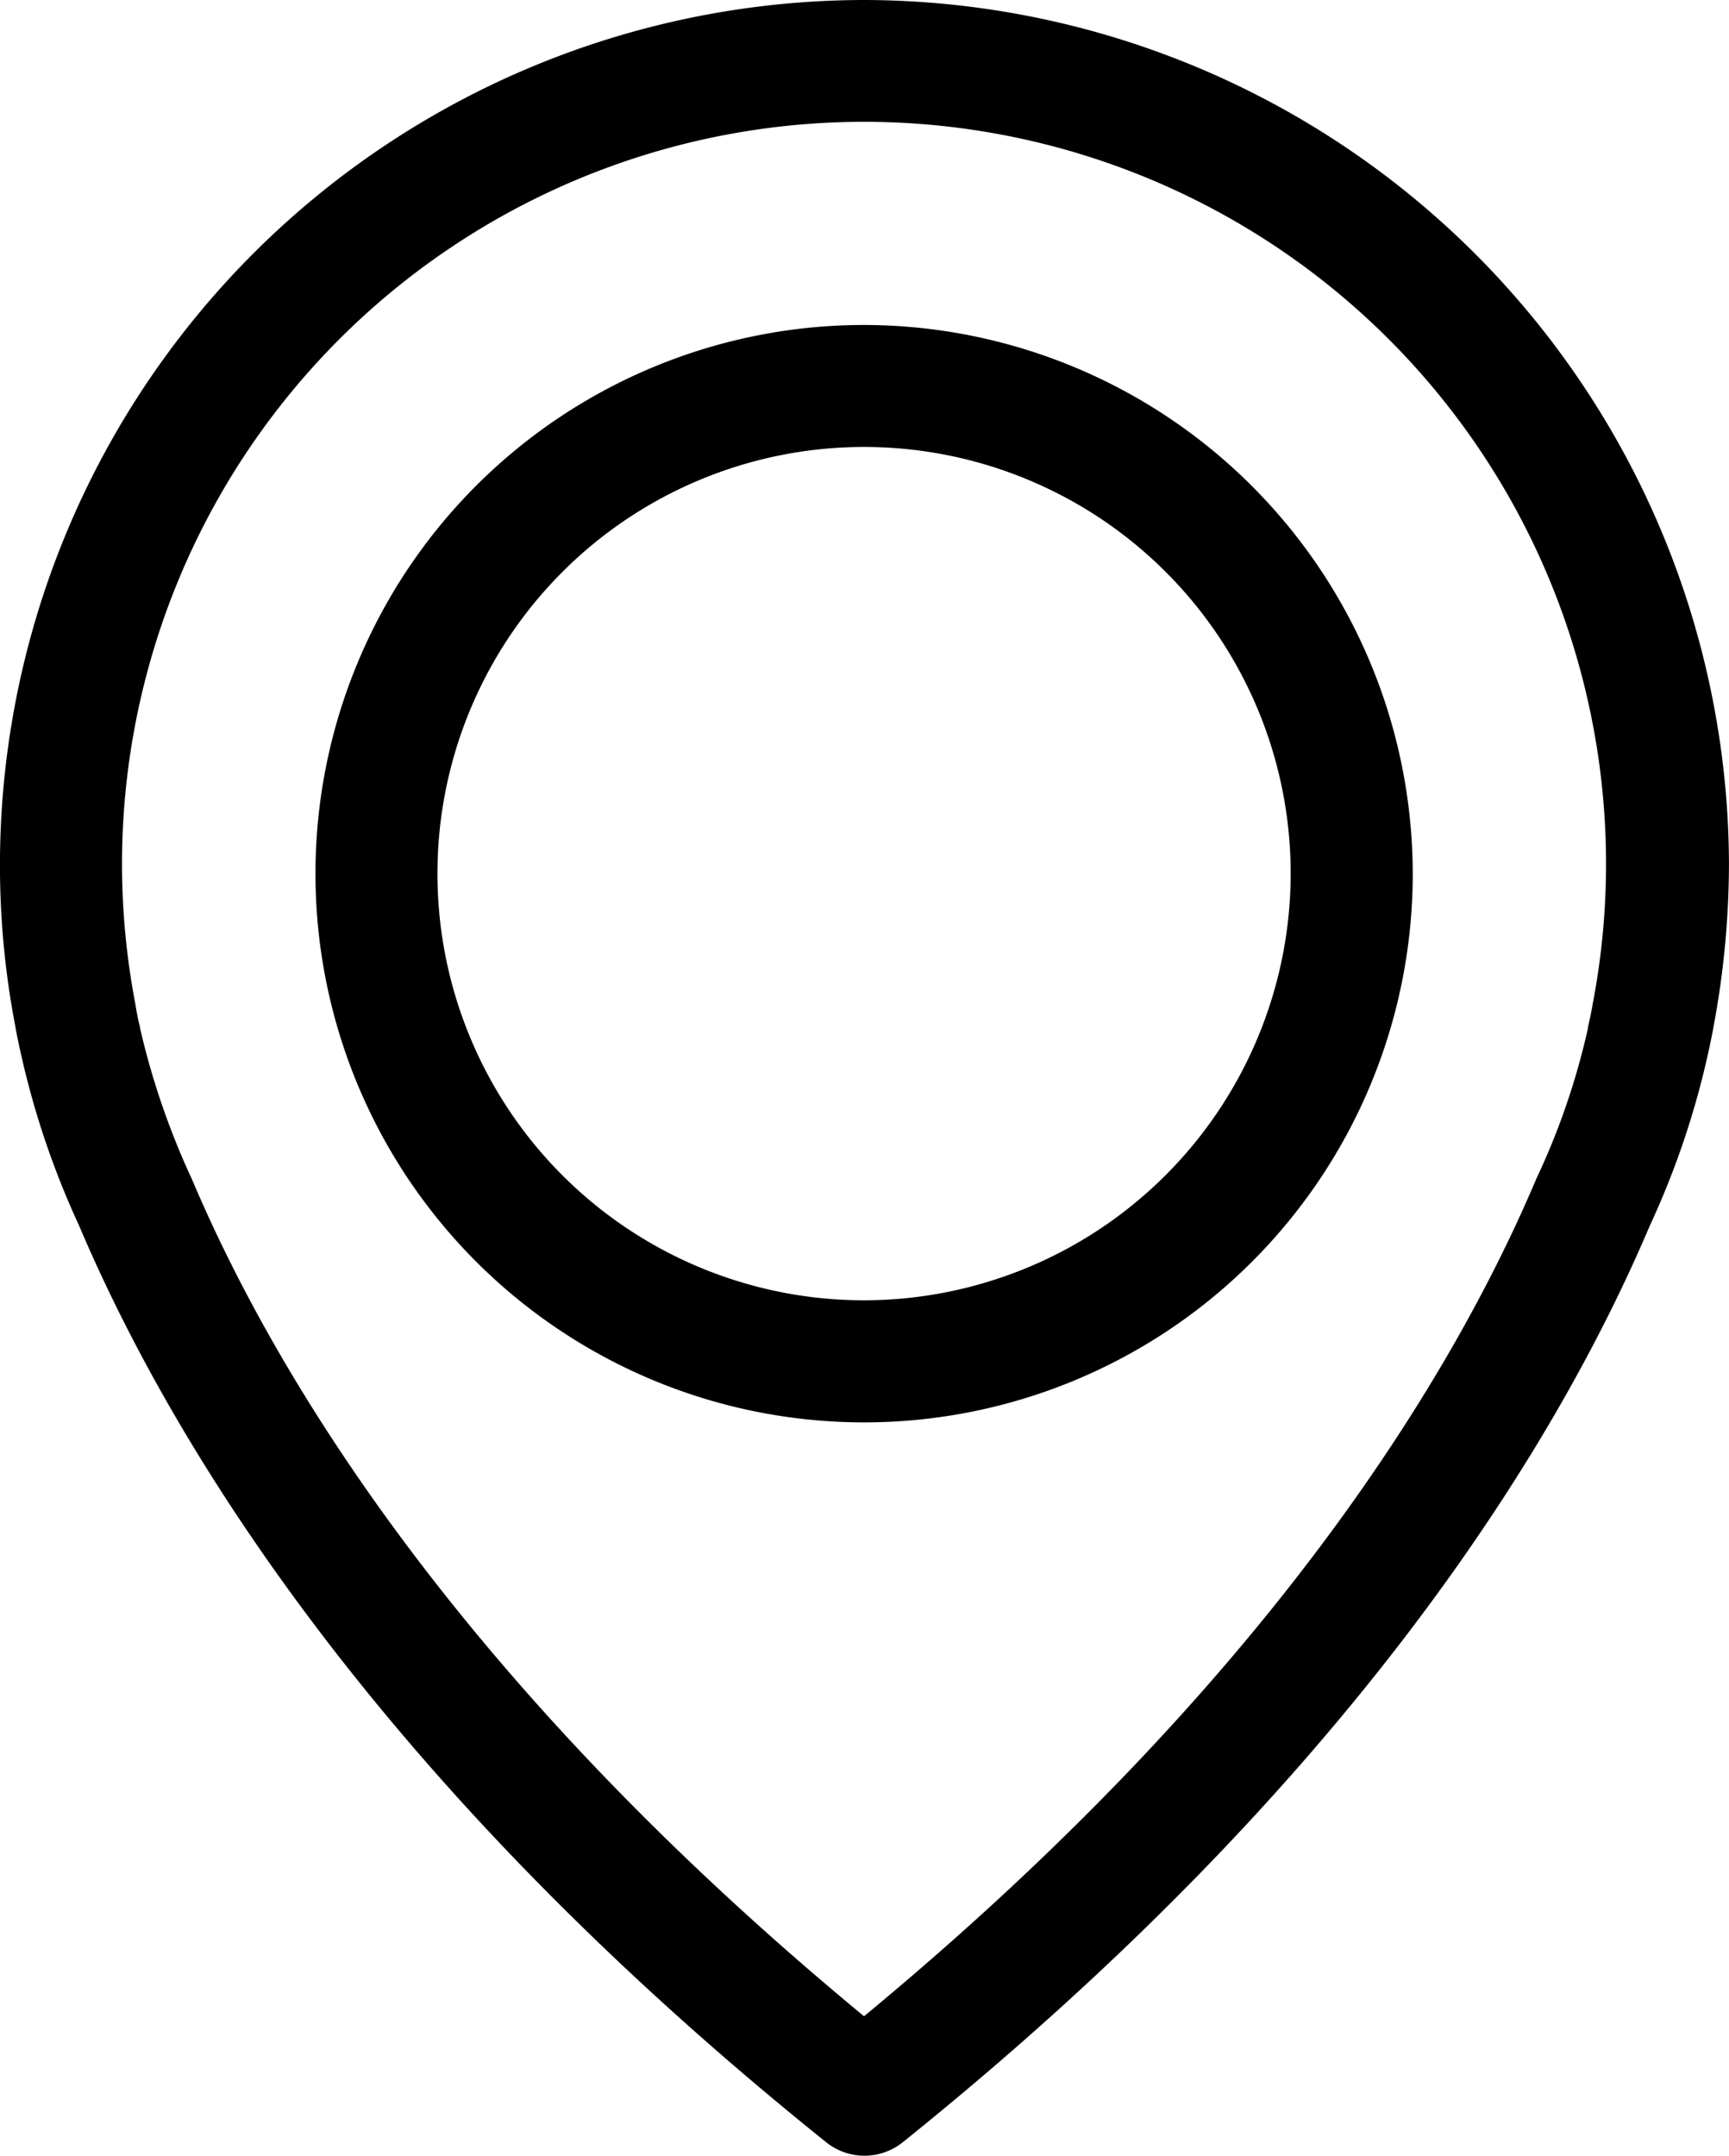
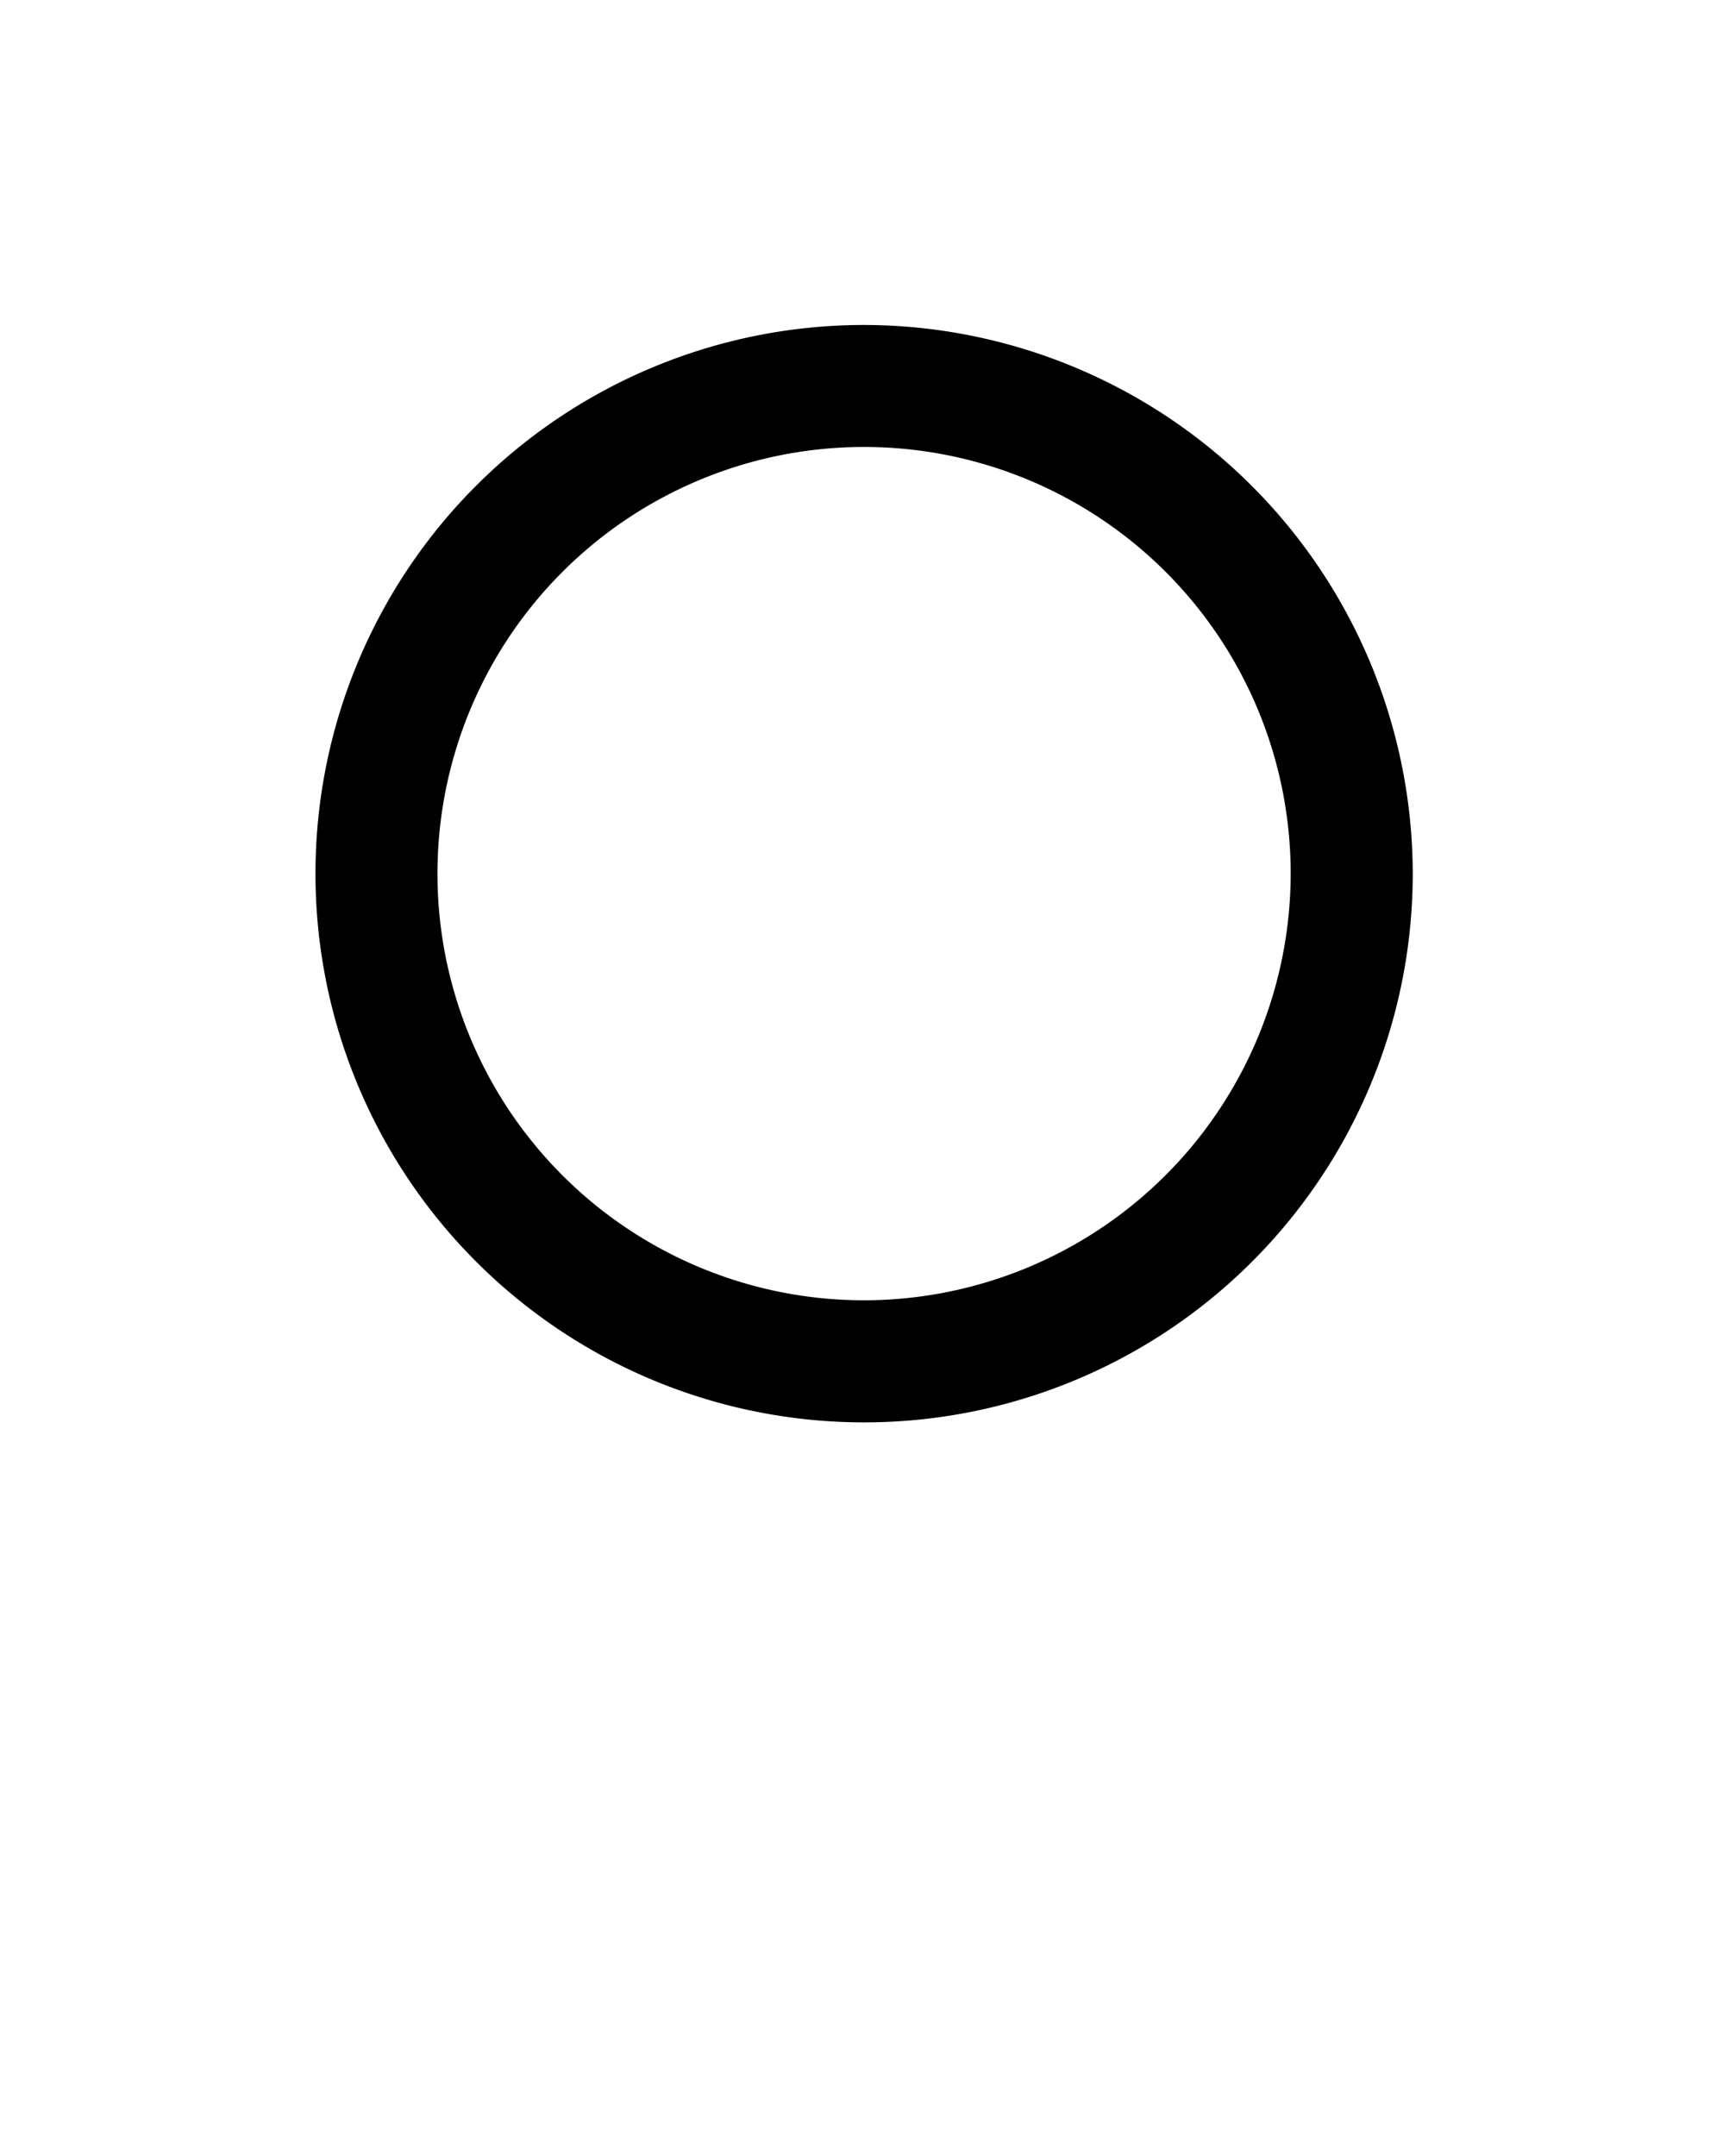
<svg xmlns="http://www.w3.org/2000/svg" id="Groupe_104" data-name="Groupe 104" width="42.069" height="52.449" viewBox="0 0 42.069 52.449">
  <g id="Groupe_103" data-name="Groupe 103">
-     <path id="Tracé_708" data-name="Tracé 708" d="M167.124,276.091A21.051,21.051,0,0,0,146.1,297.114a20.692,20.692,0,0,0,.374,3.947c.011.077.055.308.143.7a20.706,20.706,0,0,0,1.407,4.145c2.265,5.333,7.246,13.525,18.176,22.3a1.489,1.489,0,0,0,1.869,0c10.919-8.774,15.911-16.966,18.176-22.3a20.472,20.472,0,0,0,1.407-4.145c.088-.4.132-.627.143-.7a21.619,21.619,0,0,0,.374-3.947A21.084,21.084,0,0,0,167.124,276.091Zm17.725,24.454c0,.022-.011.044-.011.066-.011.055-.044.22-.1.473v.022a17.455,17.455,0,0,1-1.22,3.585c-.011.011-.011.033-.022.044-2.056,4.871-6.564,12.3-16.372,20.408-9.808-8.1-14.316-15.537-16.372-20.408-.011-.011-.011-.033-.022-.044a18.621,18.621,0,0,1-1.221-3.585v-.022c-.066-.253-.088-.418-.1-.473,0-.022-.011-.044-.011-.077a18.054,18.054,0,1,1,35.45.011Z" transform="translate(-146.101 -276.091)" />
    <path id="Tracé_709" data-name="Tracé 709" d="M229.25,347.991A13.349,13.349,0,1,0,242.6,361.34,13.369,13.369,0,0,0,229.25,347.991Zm0,23.728a10.38,10.38,0,1,1,10.38-10.38A10.392,10.392,0,0,1,229.25,371.719Z" transform="translate(-208.226 -340.085)" />
  </g>
</svg>